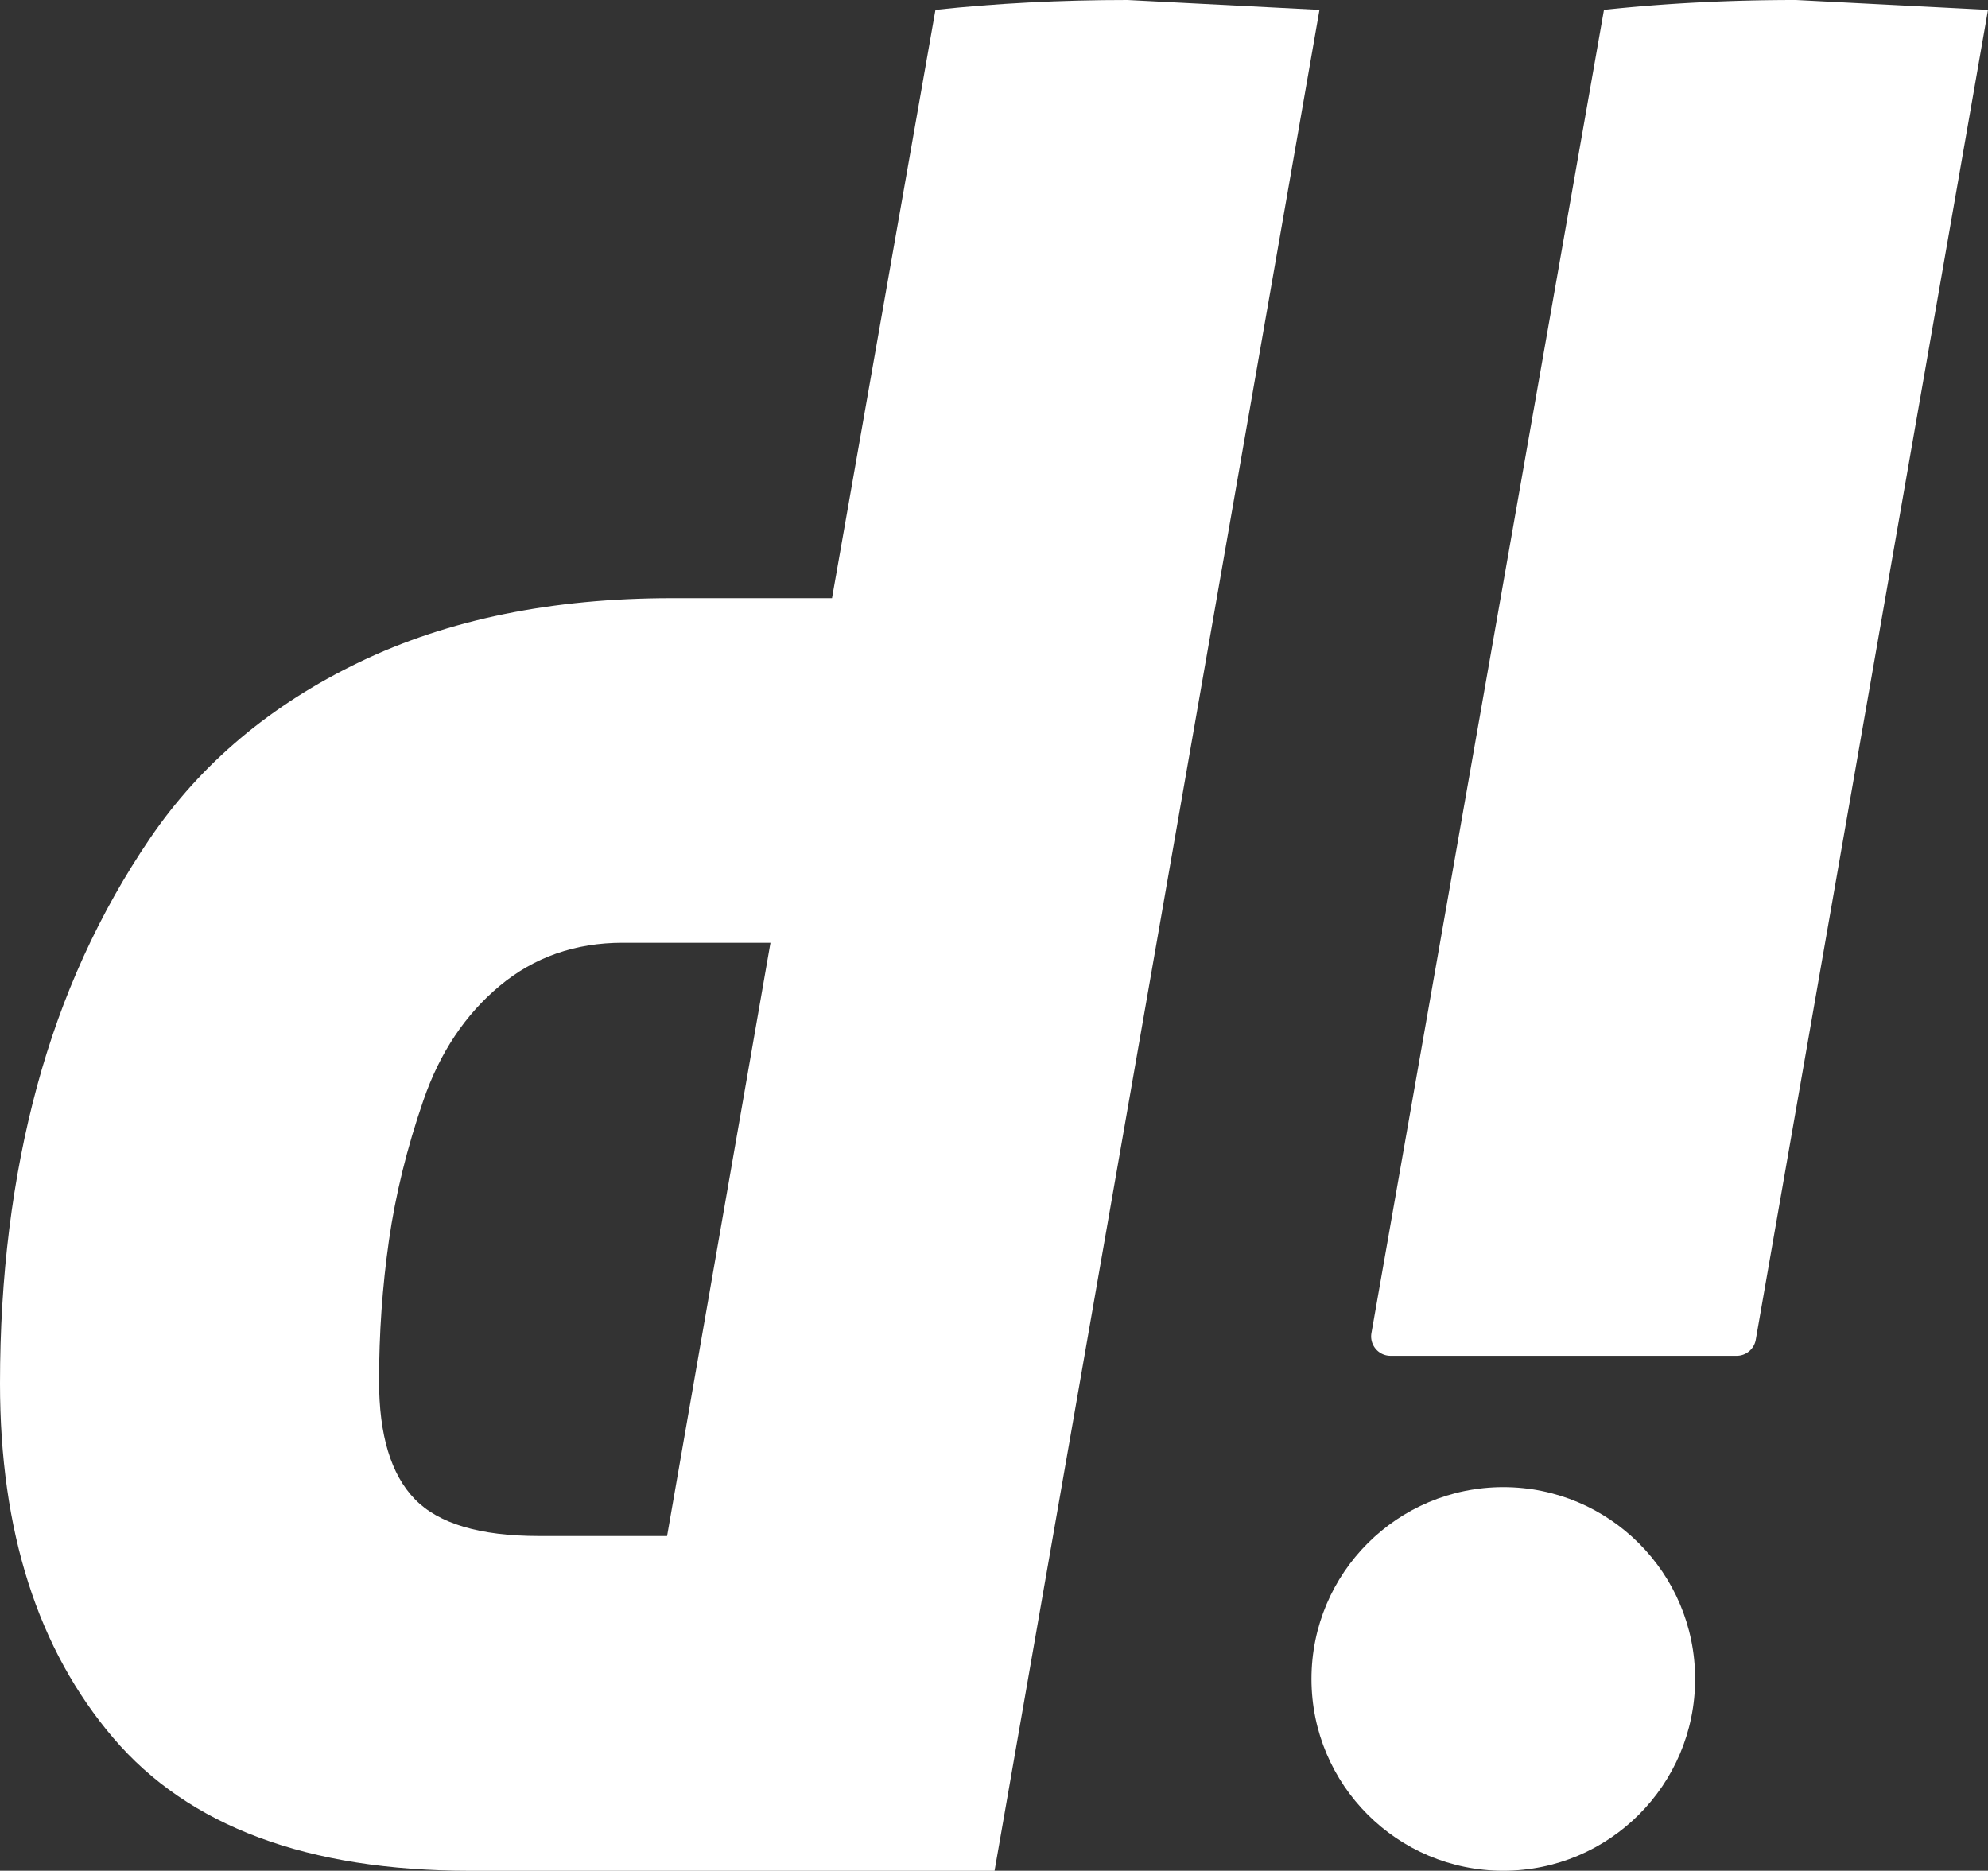
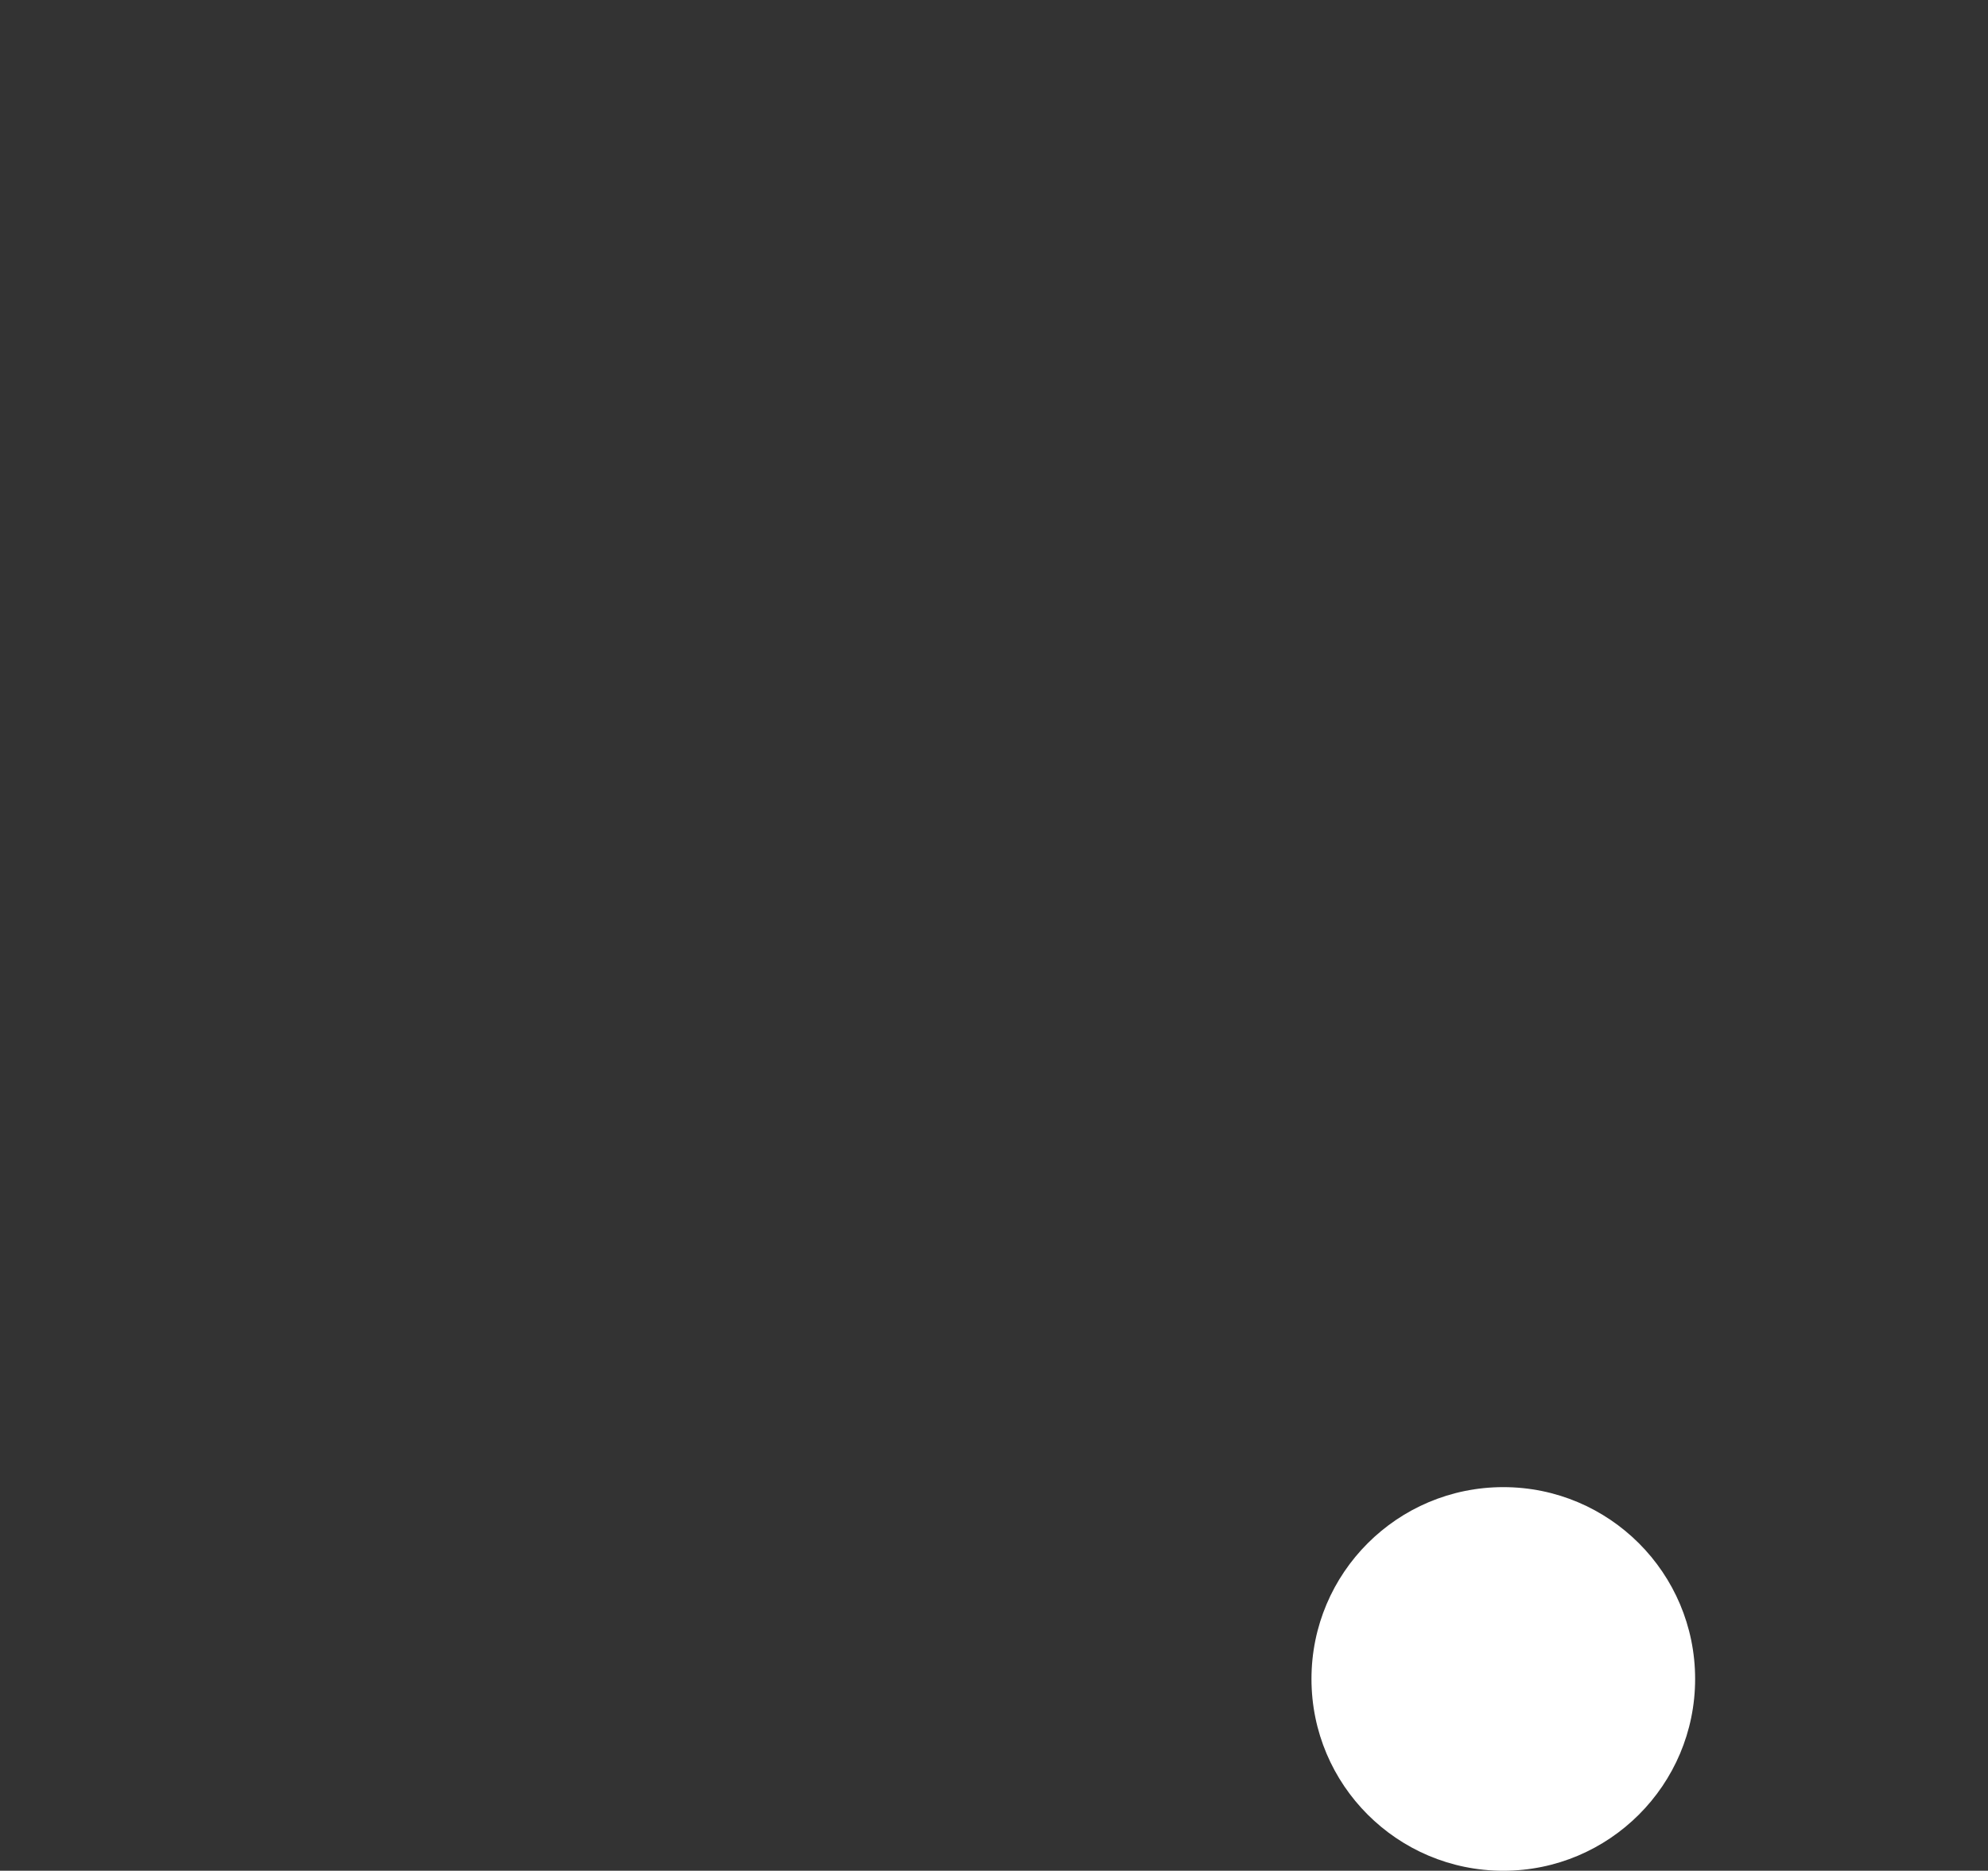
<svg xmlns="http://www.w3.org/2000/svg" width="524.09" height="493.21" data-name="Capa 2">
  <rect width="100%" height="100%" fill="#333333" stroke="none" />
  <g fill="#fff" data-name="Capa 1">
-     <path d="M0 364.72c0-28.12 3.25-54.19 9.73-78.2 6.49-24.01 16.44-45.85 29.85-65.55 13.41-19.68 31.8-35.15 55.16-46.4 23.36-11.25 50.83-16.87 82.42-16.87h42.18L246.61 2.6c16-1.72 32.87-2.6 50.62-2.6l50.62 2.6-85.66 490.62H123.95c-42.83 0-74.21-11.68-94.1-35.04C9.95 434.81 0 403.66 0 364.72ZM219.35 157.7 246.61 2.6c16-1.72 32.87-2.6 50.62-2.6l50.62 2.6-85.66 490.62m-98-244.67c-12.55 0-23.36 3.79-32.45 11.36-9.09 7.57-15.8 17.63-20.12 30.18-4.33 12.55-7.36 24.88-9.09 36.99-1.73 12.12-2.6 24.45-2.6 36.99 0 14.28 3.13 24.66 9.41 31.15 6.27 6.49 17.2 9.74 32.77 9.74h33.75l27.26-156.4h-38.94Z" />
    <circle cx="396.31" cy="442.64" r="50.57" />
-     <path d="M457.84 357.44h-91.26c-3.18 0-5.58-2.87-5.03-6L422.85 2.6c16-1.72 32.87-2.6 50.62-2.6l50.62 2.6-61.22 350.61a5.106 5.106 0 0 1-5.03 4.23Z" />
  </g>
</svg>